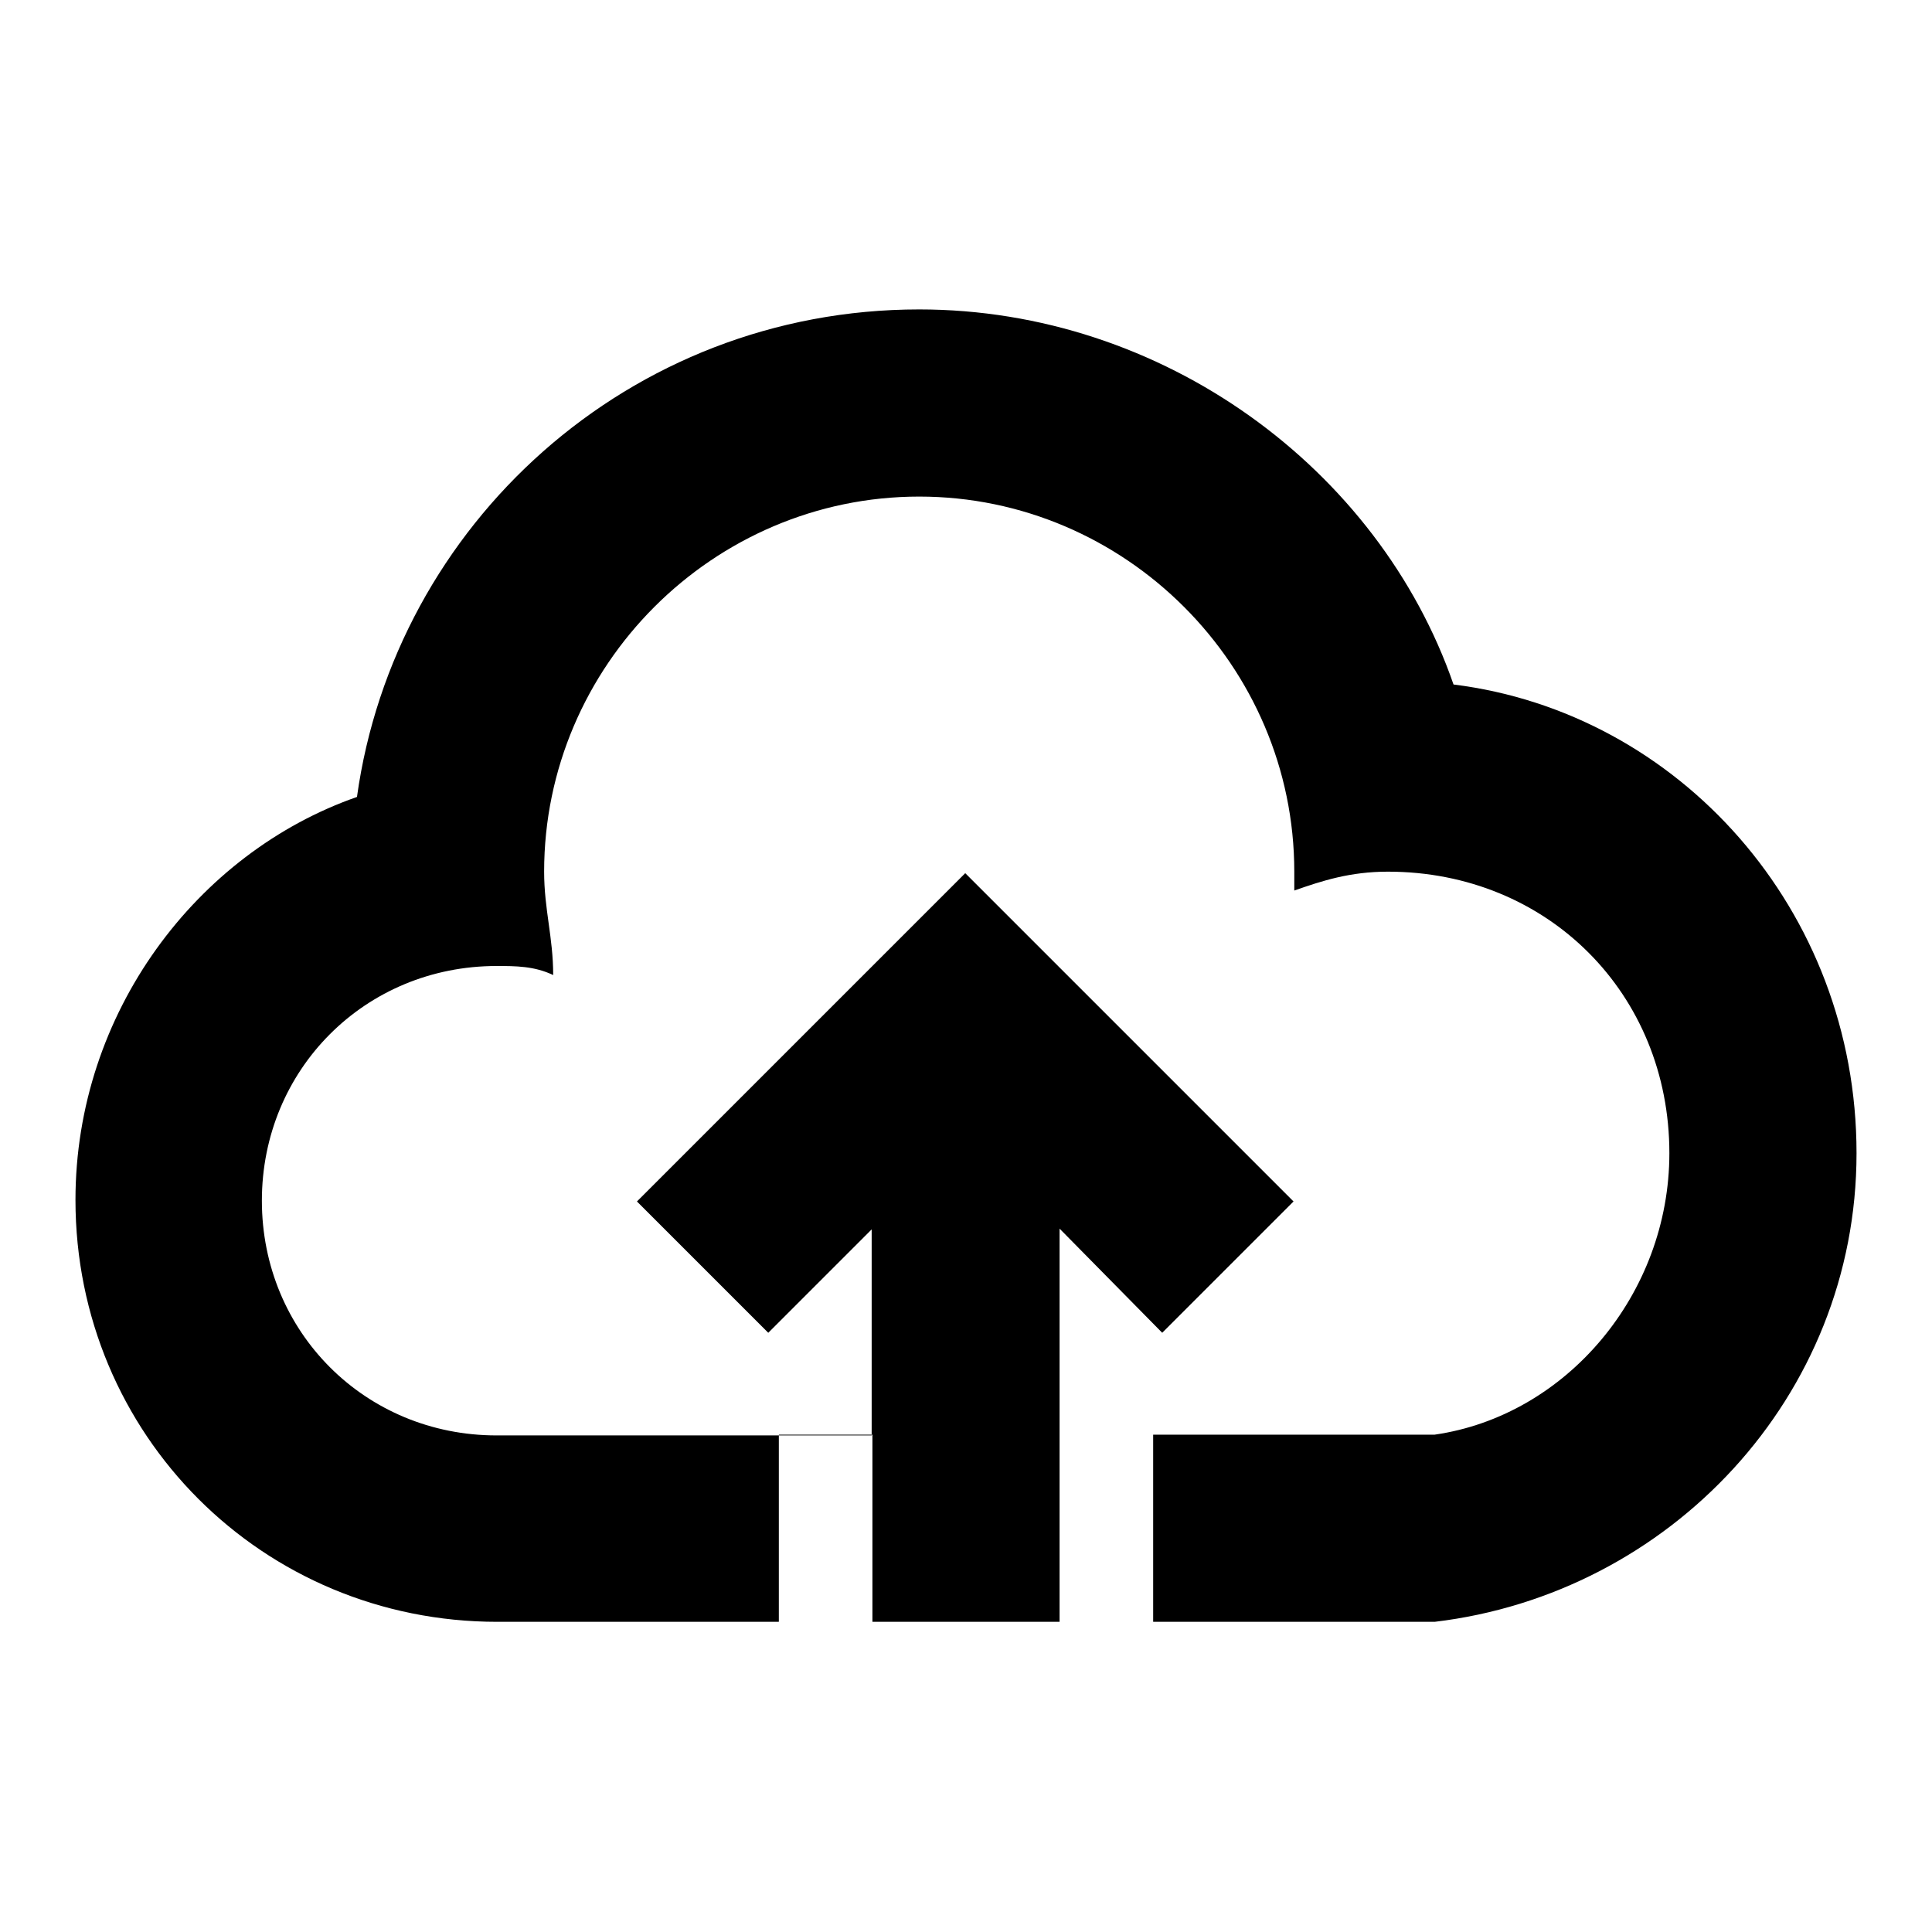
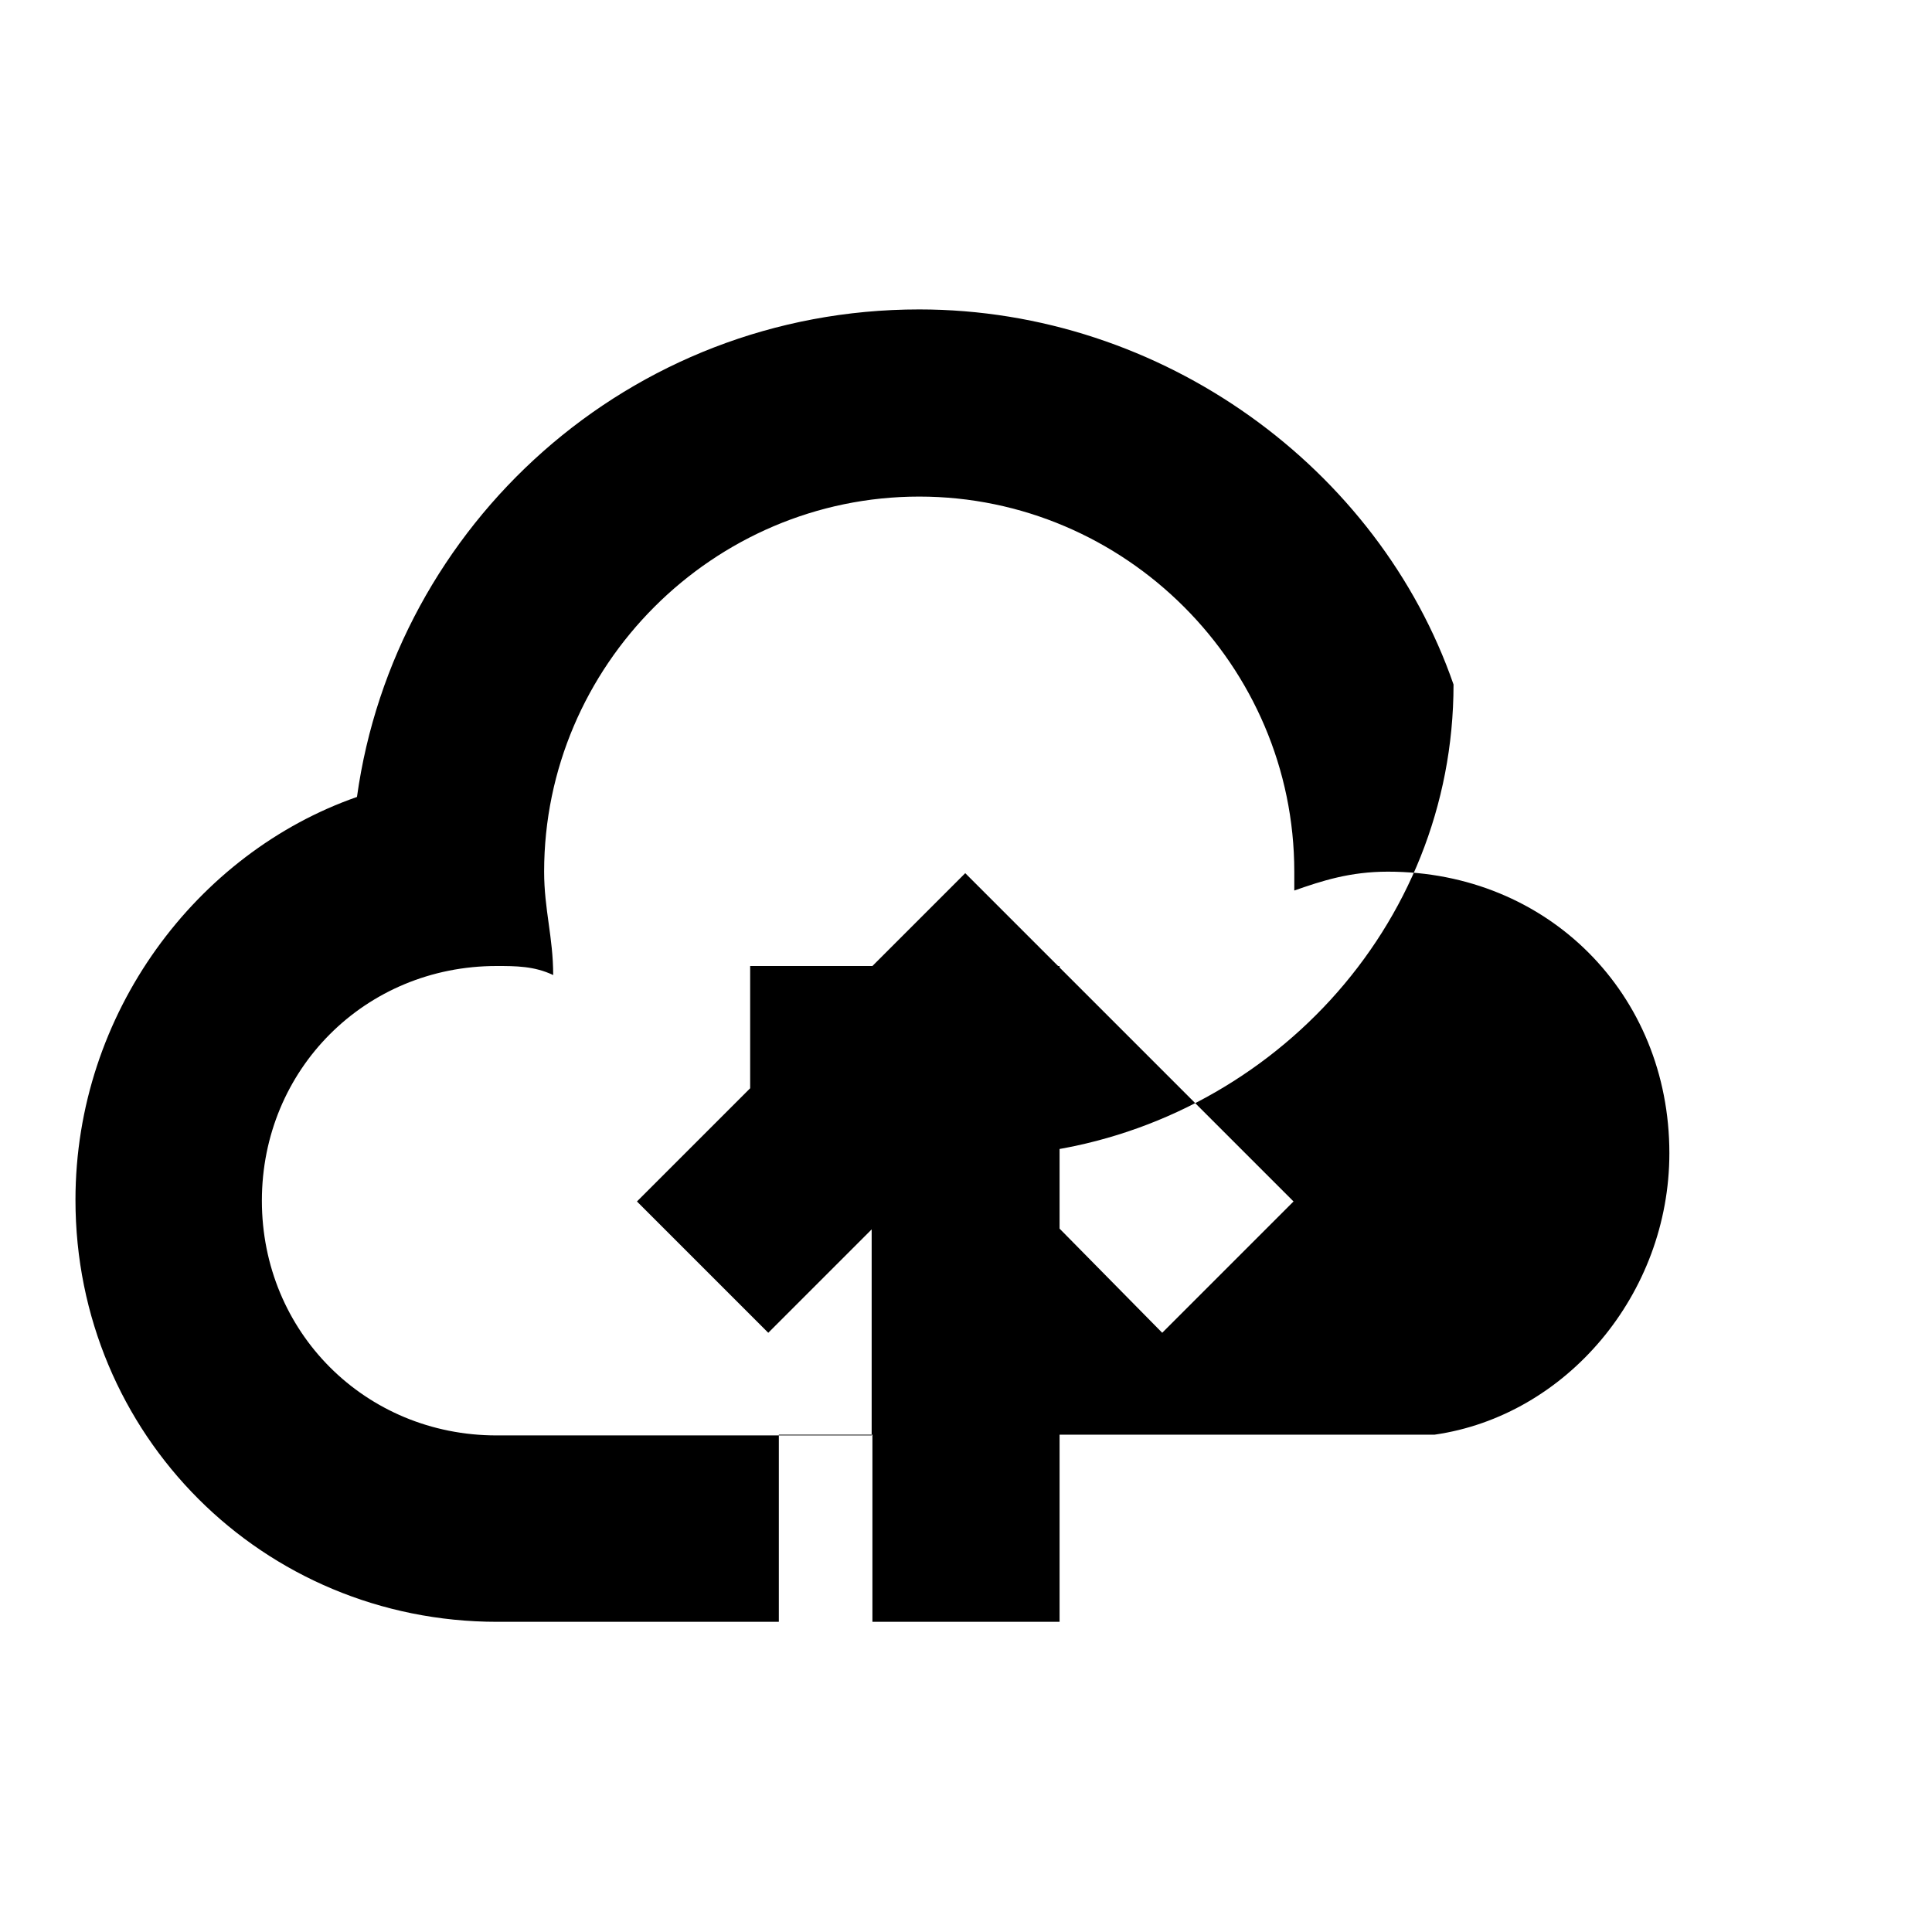
<svg xmlns="http://www.w3.org/2000/svg" version="1.1" x="0px" y="0px" viewBox="0 0 256 256" enable-background="new 0 0 256 256" xml:space="preserve">
  <g>
-     <path fill="#000000" d="M140.4,162.8v27.3h49.7c17.4-2.5,31.1-18.6,31.1-37.3c0-21.1-16.1-37.3-37.3-37.3c-5,0-8.7,1.2-12.4,2.5 v-2.5c0-27.3-22.4-49.7-49.7-49.7c-27.3,0-49.7,22.4-49.7,49.7c0,5,1.2,8.7,1.2,13.7c-2.5-1.2-5-1.2-7.5-1.2 c-17.4,0-31.1,13.7-31.1,31.1c0,17.4,13.7,31.1,31.1,31.1h49.7v-27.3l-13.7,13.7l-17.4-17.4l43.5-43.5l43.5,43.5l-17.4,17.4 L140.4,162.8L140.4,162.8z M140.4,190.1v24.8h-24.8v-24.8h-12.4v24.8H65.9c-31.1,0-55.9-24.8-55.9-55.9c0-24.8,16.1-46,37.3-53.4 c5-36,36-64.6,74.5-64.6c32.3,0,60.9,21.1,70.8,49.7c29.8,3.7,53.4,29.8,53.4,62.1c0,32.3-24.8,58.4-55.9,62.1h-37.3v-24.8H140.4 L140.4,190.1z" />
+     <path fill="#000000" d="M140.4,162.8v27.3h49.7c17.4-2.5,31.1-18.6,31.1-37.3c0-21.1-16.1-37.3-37.3-37.3c-5,0-8.7,1.2-12.4,2.5 v-2.5c0-27.3-22.4-49.7-49.7-49.7c-27.3,0-49.7,22.4-49.7,49.7c0,5,1.2,8.7,1.2,13.7c-2.5-1.2-5-1.2-7.5-1.2 c-17.4,0-31.1,13.7-31.1,31.1c0,17.4,13.7,31.1,31.1,31.1h49.7v-27.3l-13.7,13.7l-17.4-17.4l43.5-43.5l43.5,43.5l-17.4,17.4 L140.4,162.8L140.4,162.8z M140.4,190.1v24.8h-24.8v-24.8h-12.4v24.8H65.9c-31.1,0-55.9-24.8-55.9-55.9c0-24.8,16.1-46,37.3-53.4 c5-36,36-64.6,74.5-64.6c32.3,0,60.9,21.1,70.8,49.7c0,32.3-24.8,58.4-55.9,62.1h-37.3v-24.8H140.4 L140.4,190.1z" />
  </g>
</svg>